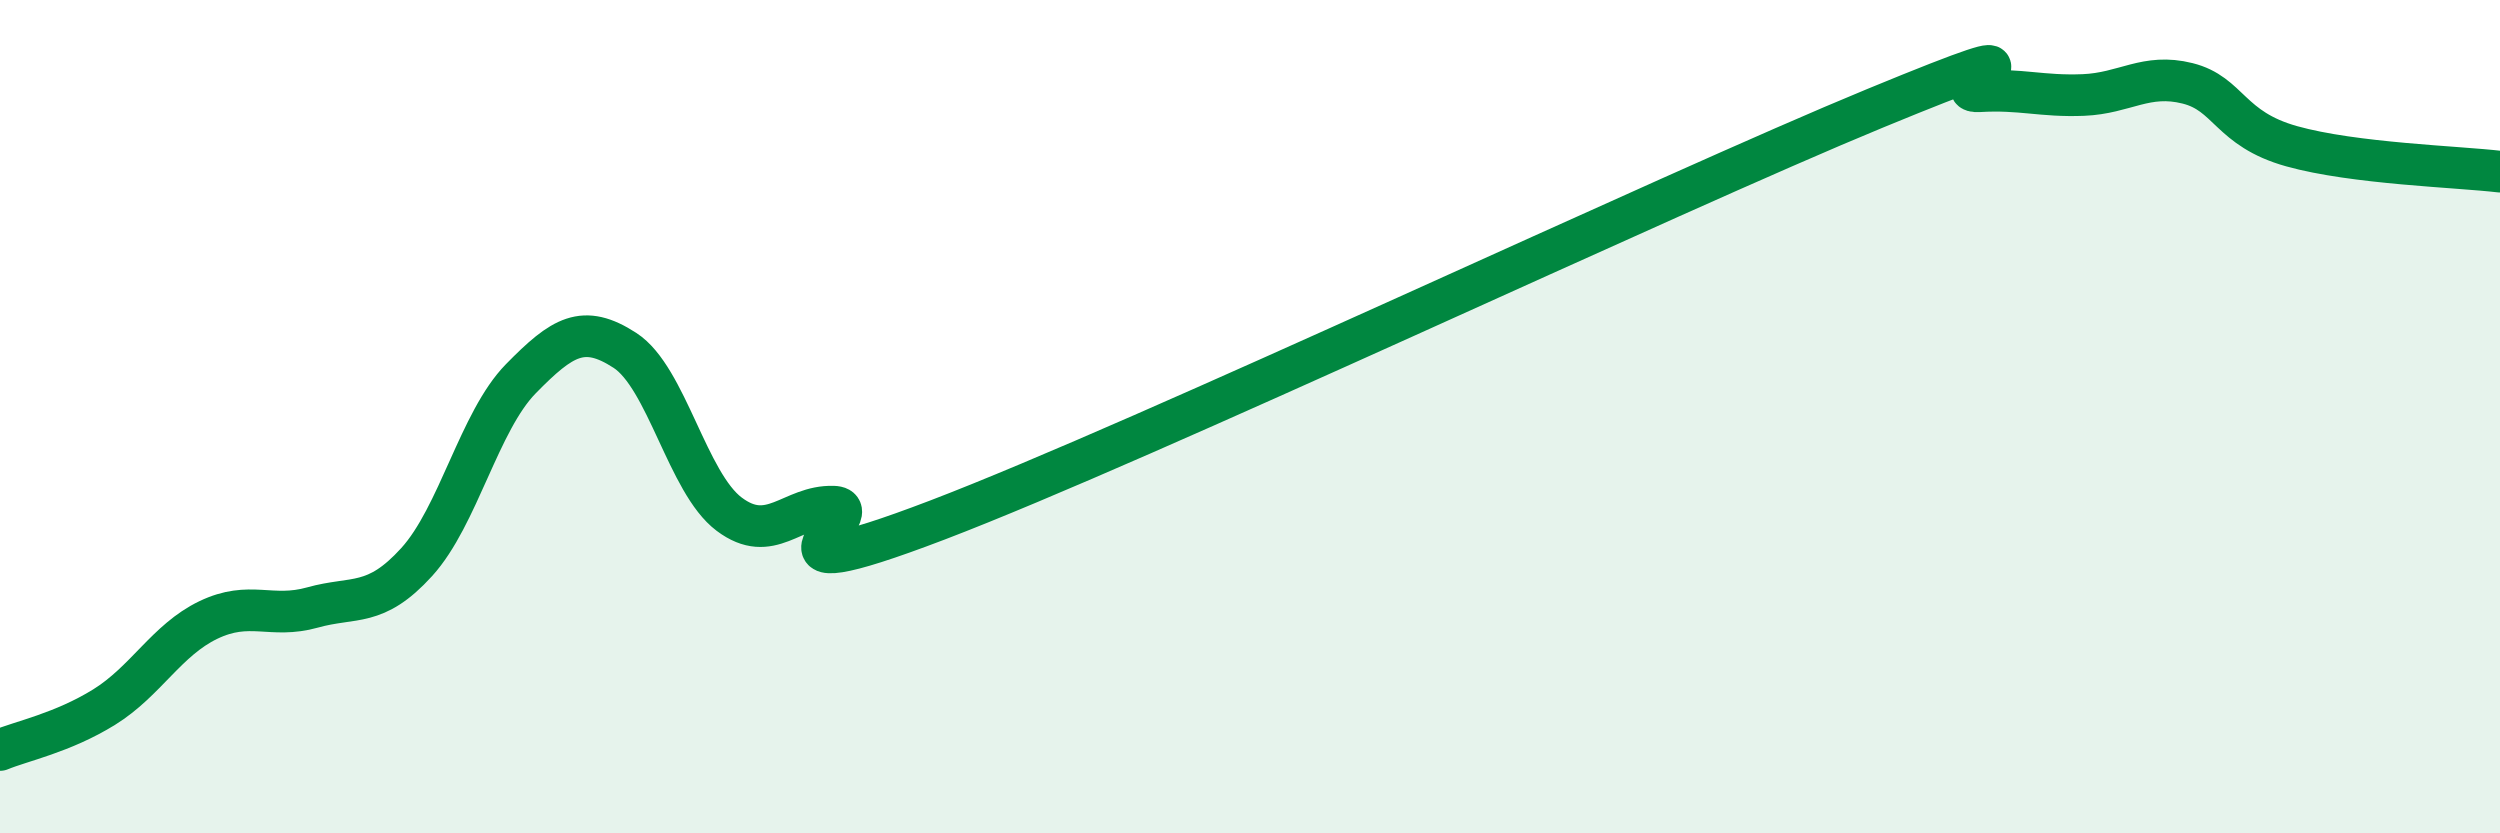
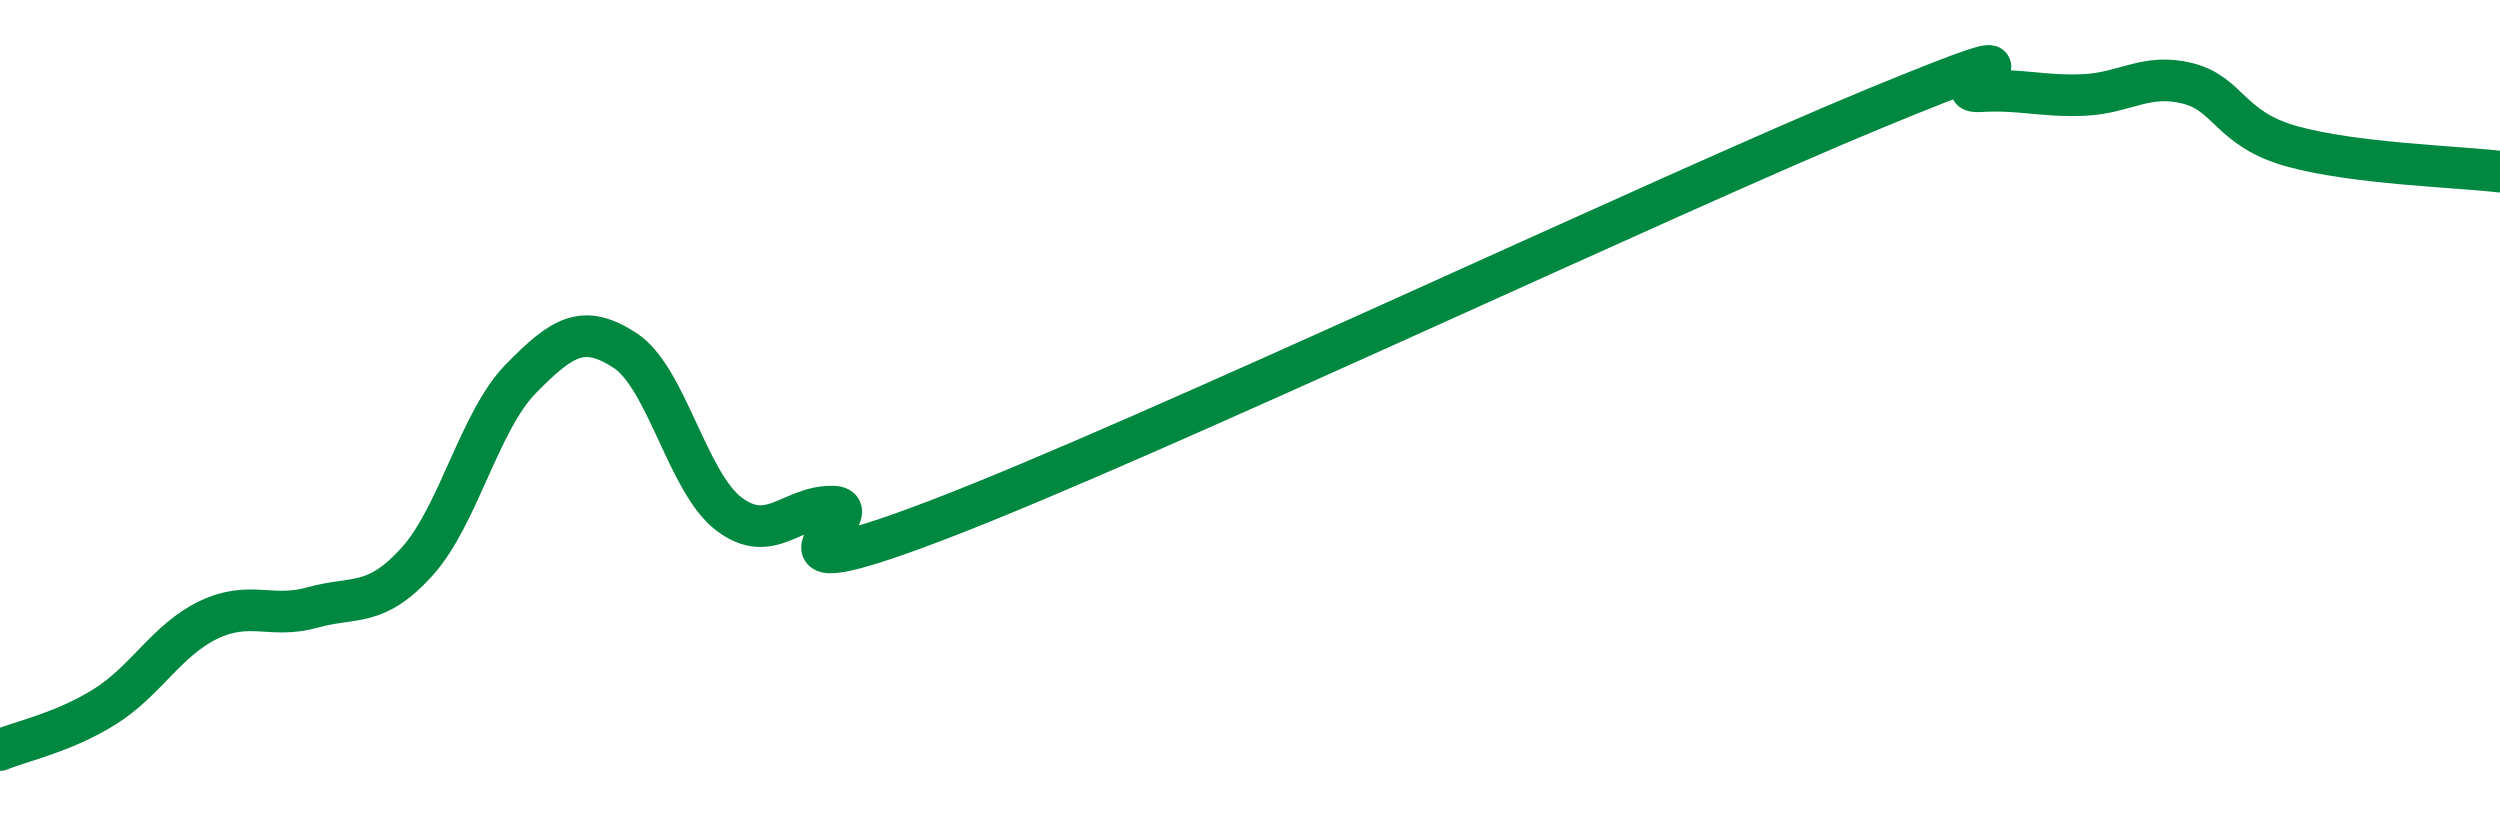
<svg xmlns="http://www.w3.org/2000/svg" width="60" height="20" viewBox="0 0 60 20">
-   <path d="M 0,18 C 0.5,17.79 1.5,17.59 2.5,16.97 C 3.5,16.35 4,15.36 5,14.88 C 6,14.4 6.5,14.86 7.5,14.58 C 8.5,14.3 9,14.59 10,13.49 C 11,12.39 11.5,10.11 12.5,9.09 C 13.5,8.07 14,7.76 15,8.41 C 16,9.06 16.5,11.59 17.5,12.34 C 18.5,13.09 19,12.13 20,12.16 C 21,12.19 17.5,14.39 22.5,12.48 C 27.5,10.57 40,4.66 45,2.6 C 50,0.54 46.5,2.25 47.5,2.19 C 48.5,2.13 49,2.32 50,2.28 C 51,2.24 51.5,1.75 52.5,2 C 53.5,2.25 53.5,3.09 55,3.51 C 56.5,3.93 59,4 60,4.12L60 20L0 20Z" fill="#008740" opacity="0.1" stroke-linecap="round" stroke-linejoin="round" />
  <path d="M 0,18 C 0.5,17.79 1.5,17.59 2.5,16.97 C 3.5,16.35 4,15.36 5,14.88 C 6,14.4 6.5,14.86 7.5,14.58 C 8.5,14.3 9,14.59 10,13.49 C 11,12.39 11.5,10.11 12.5,9.09 C 13.5,8.07 14,7.76 15,8.41 C 16,9.06 16.5,11.59 17.5,12.34 C 18.5,13.09 19,12.13 20,12.16 C 21,12.19 17.5,14.39 22.5,12.48 C 27.5,10.57 40,4.66 45,2.6 C 50,0.54 46.5,2.25 47.5,2.19 C 48.5,2.13 49,2.32 50,2.28 C 51,2.24 51.5,1.75 52.5,2 C 53.5,2.25 53.5,3.09 55,3.51 C 56.5,3.93 59,4 60,4.12" stroke="#008740" stroke-width="1" fill="none" stroke-linecap="round" stroke-linejoin="round" />
</svg>